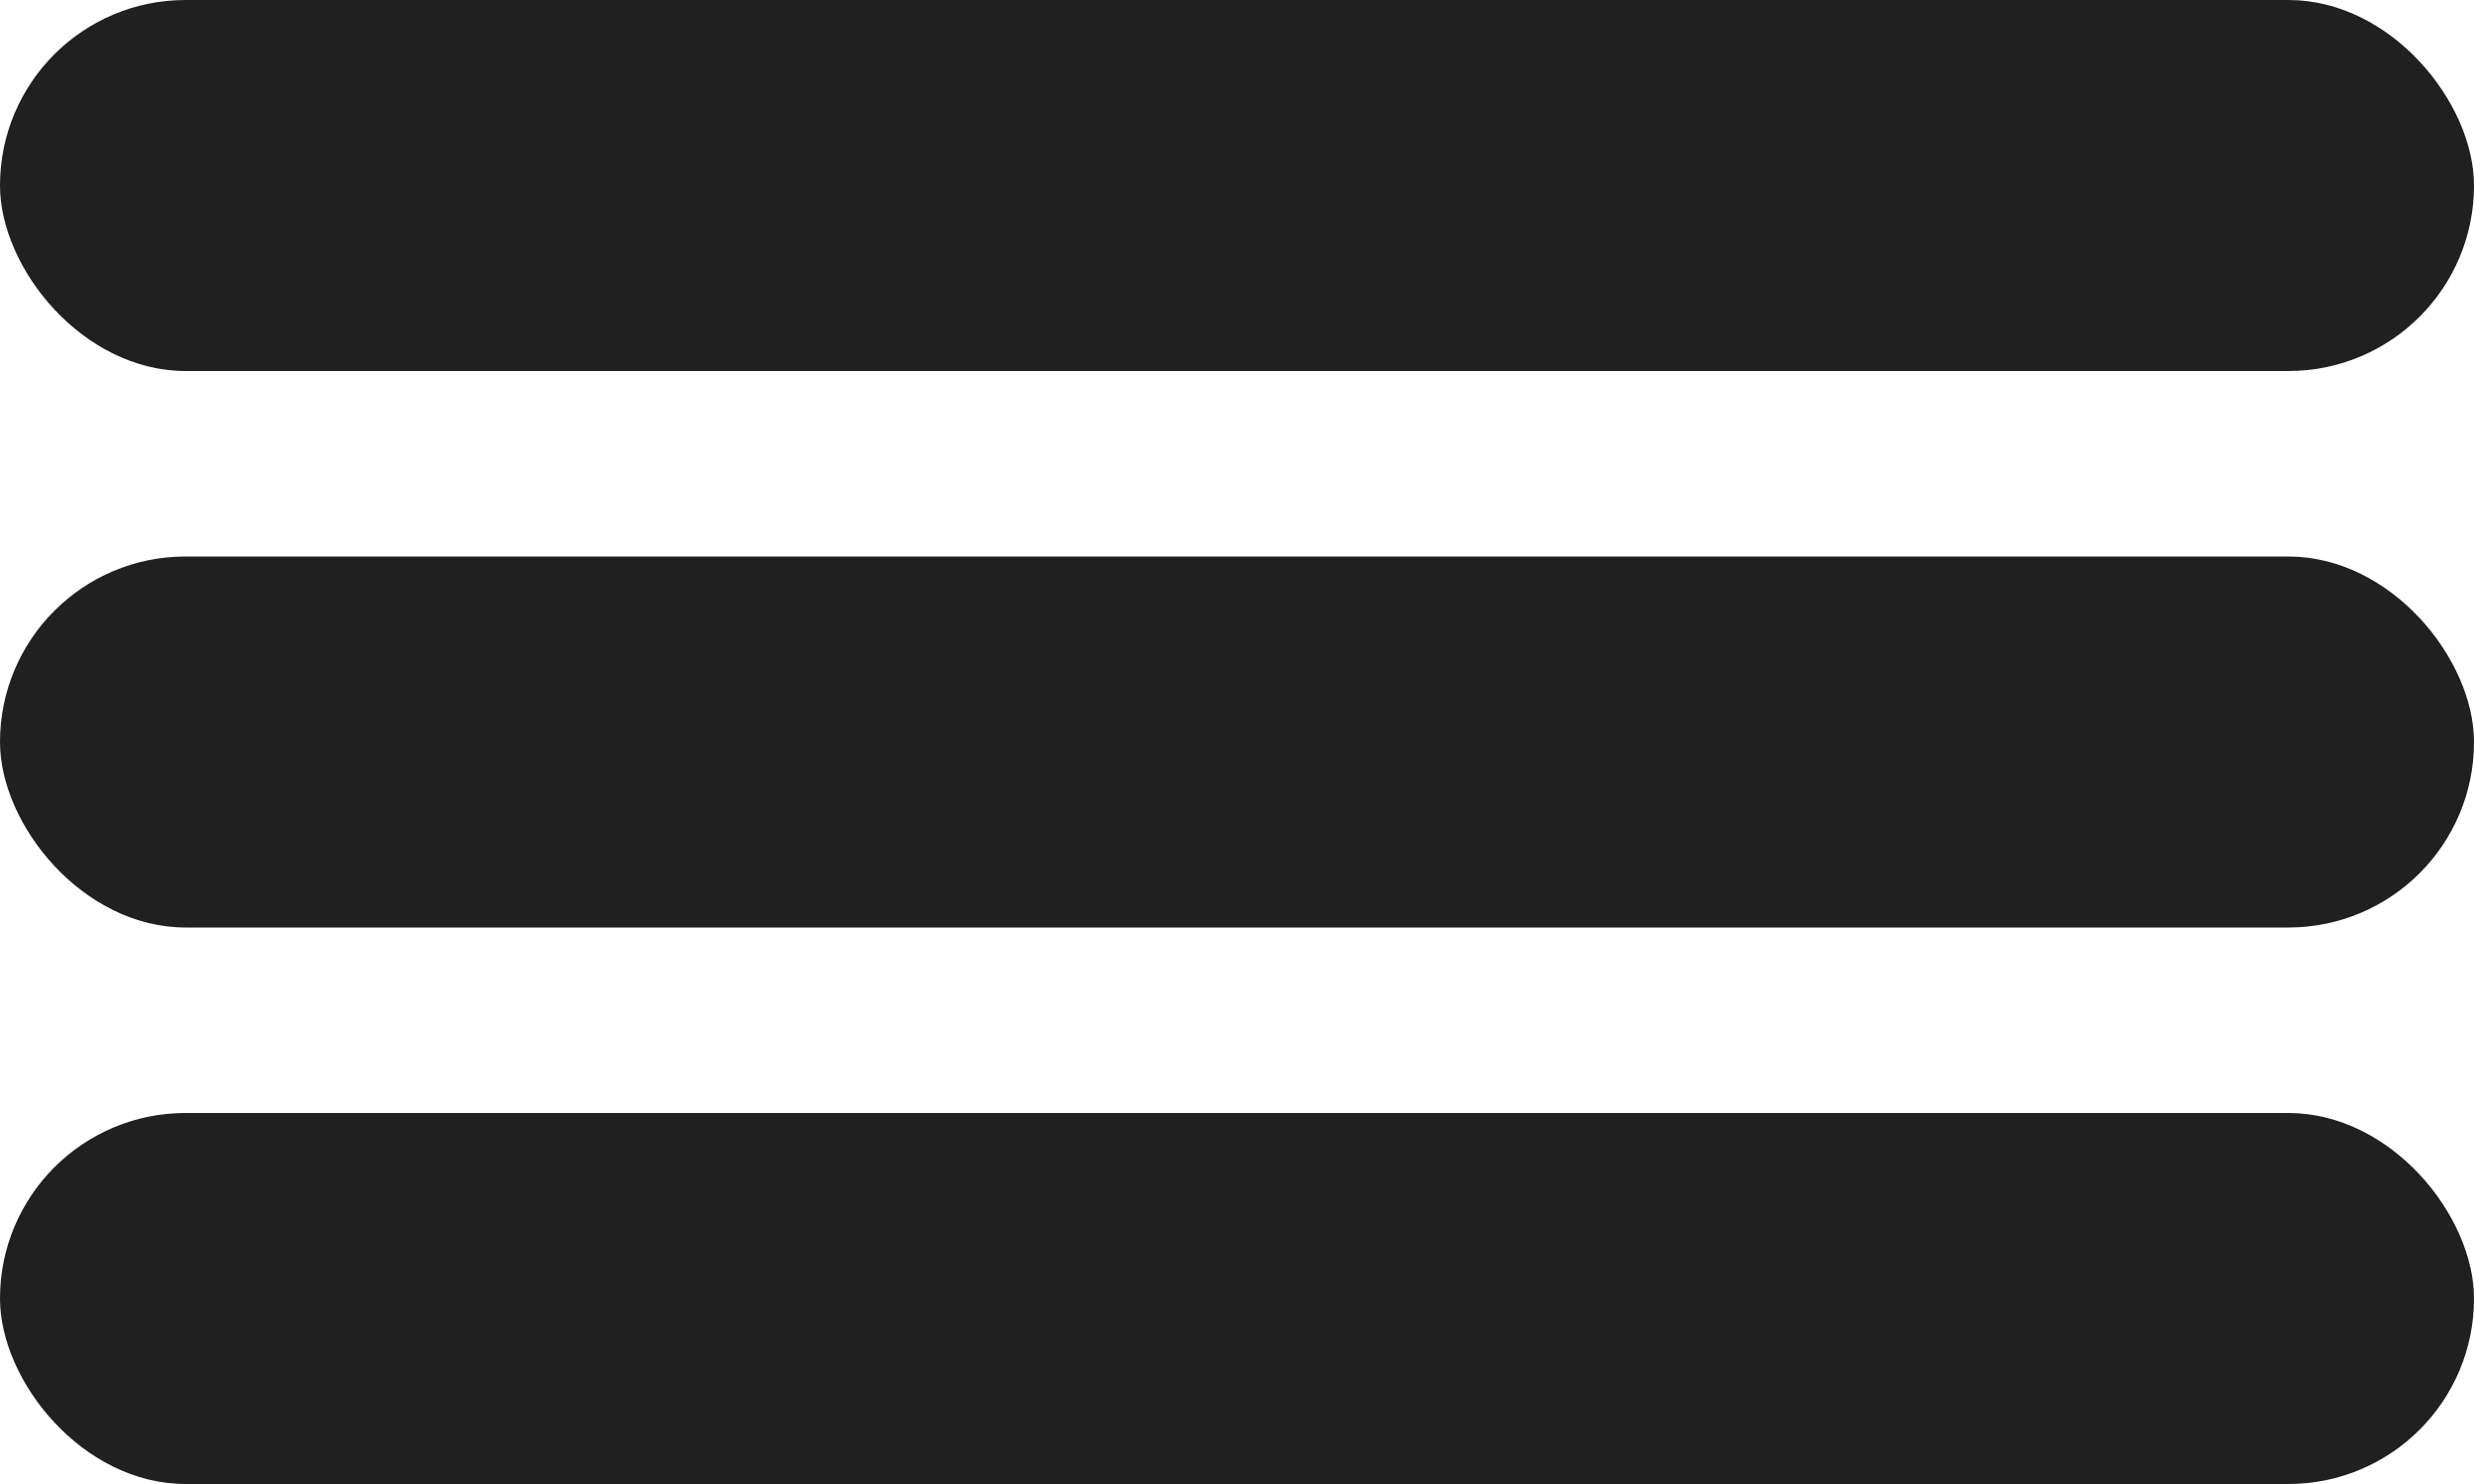
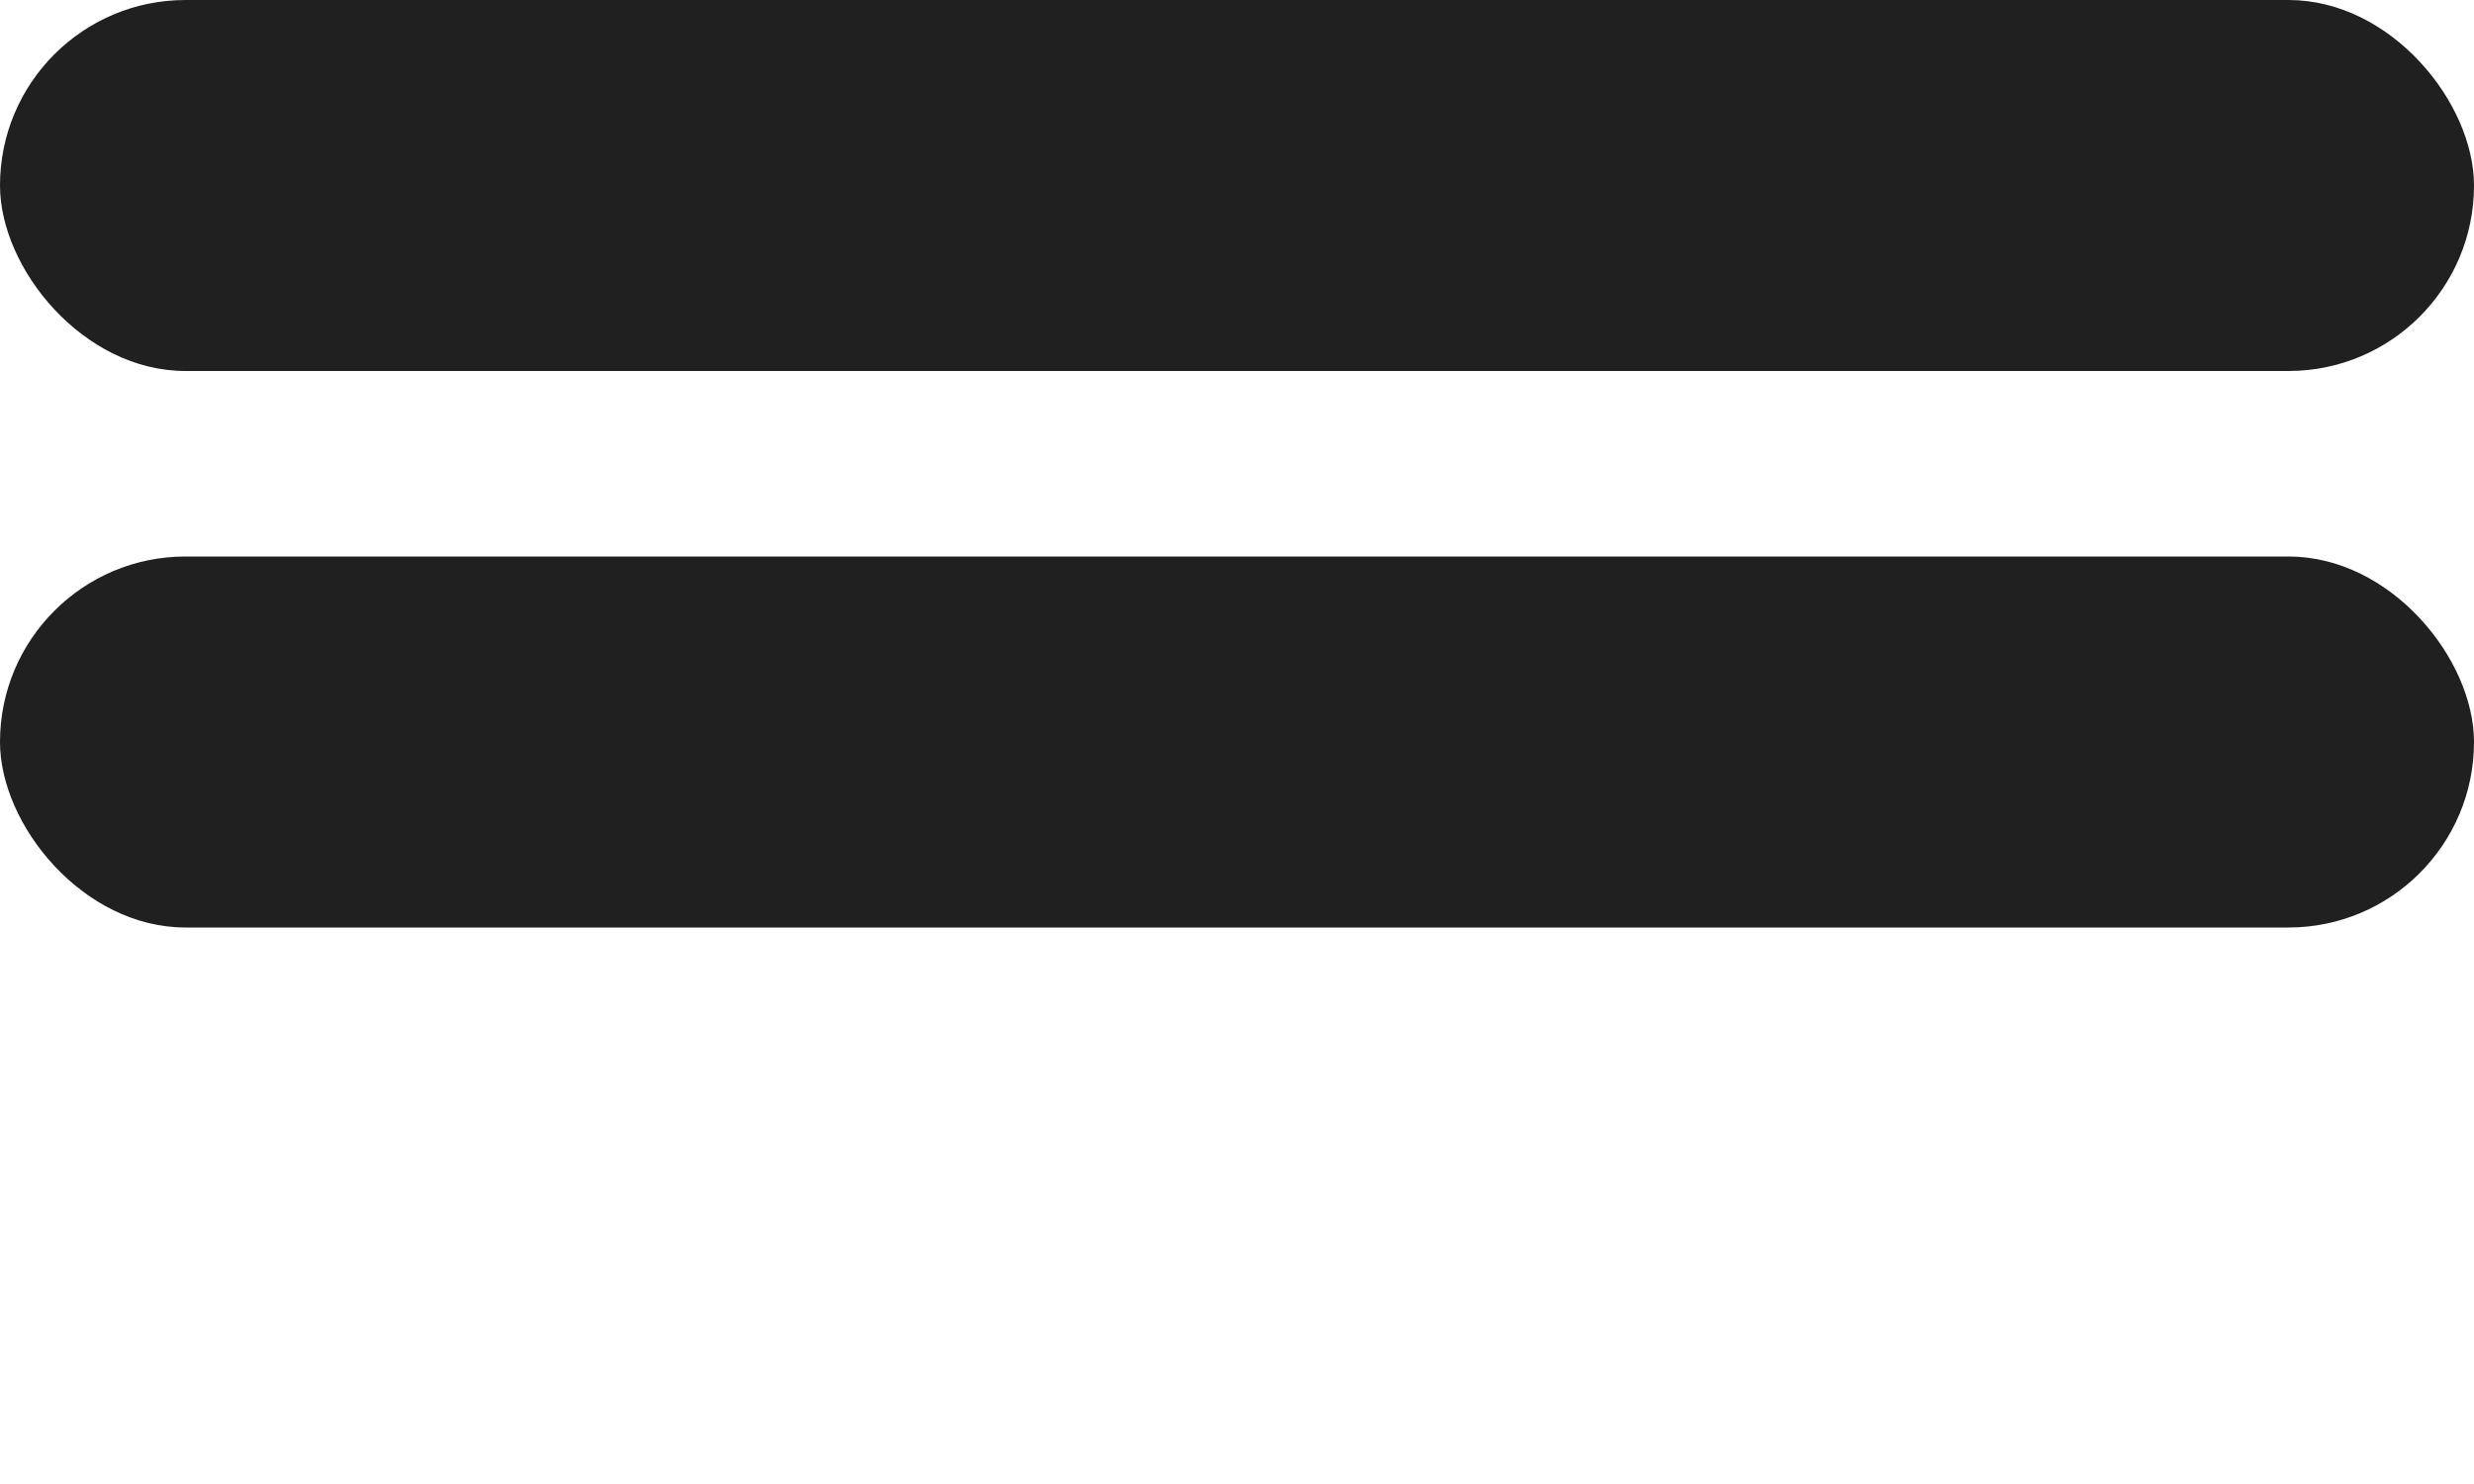
<svg xmlns="http://www.w3.org/2000/svg" width="40" height="24" viewBox="0 0 40 24" fill="none">
  <rect width="40" height="6" rx="3" fill="#202020" />
  <rect y="9" width="40" height="6" rx="3" fill="#202020" />
-   <rect y="18" width="40" height="6" rx="3" fill="#202020" />
</svg>